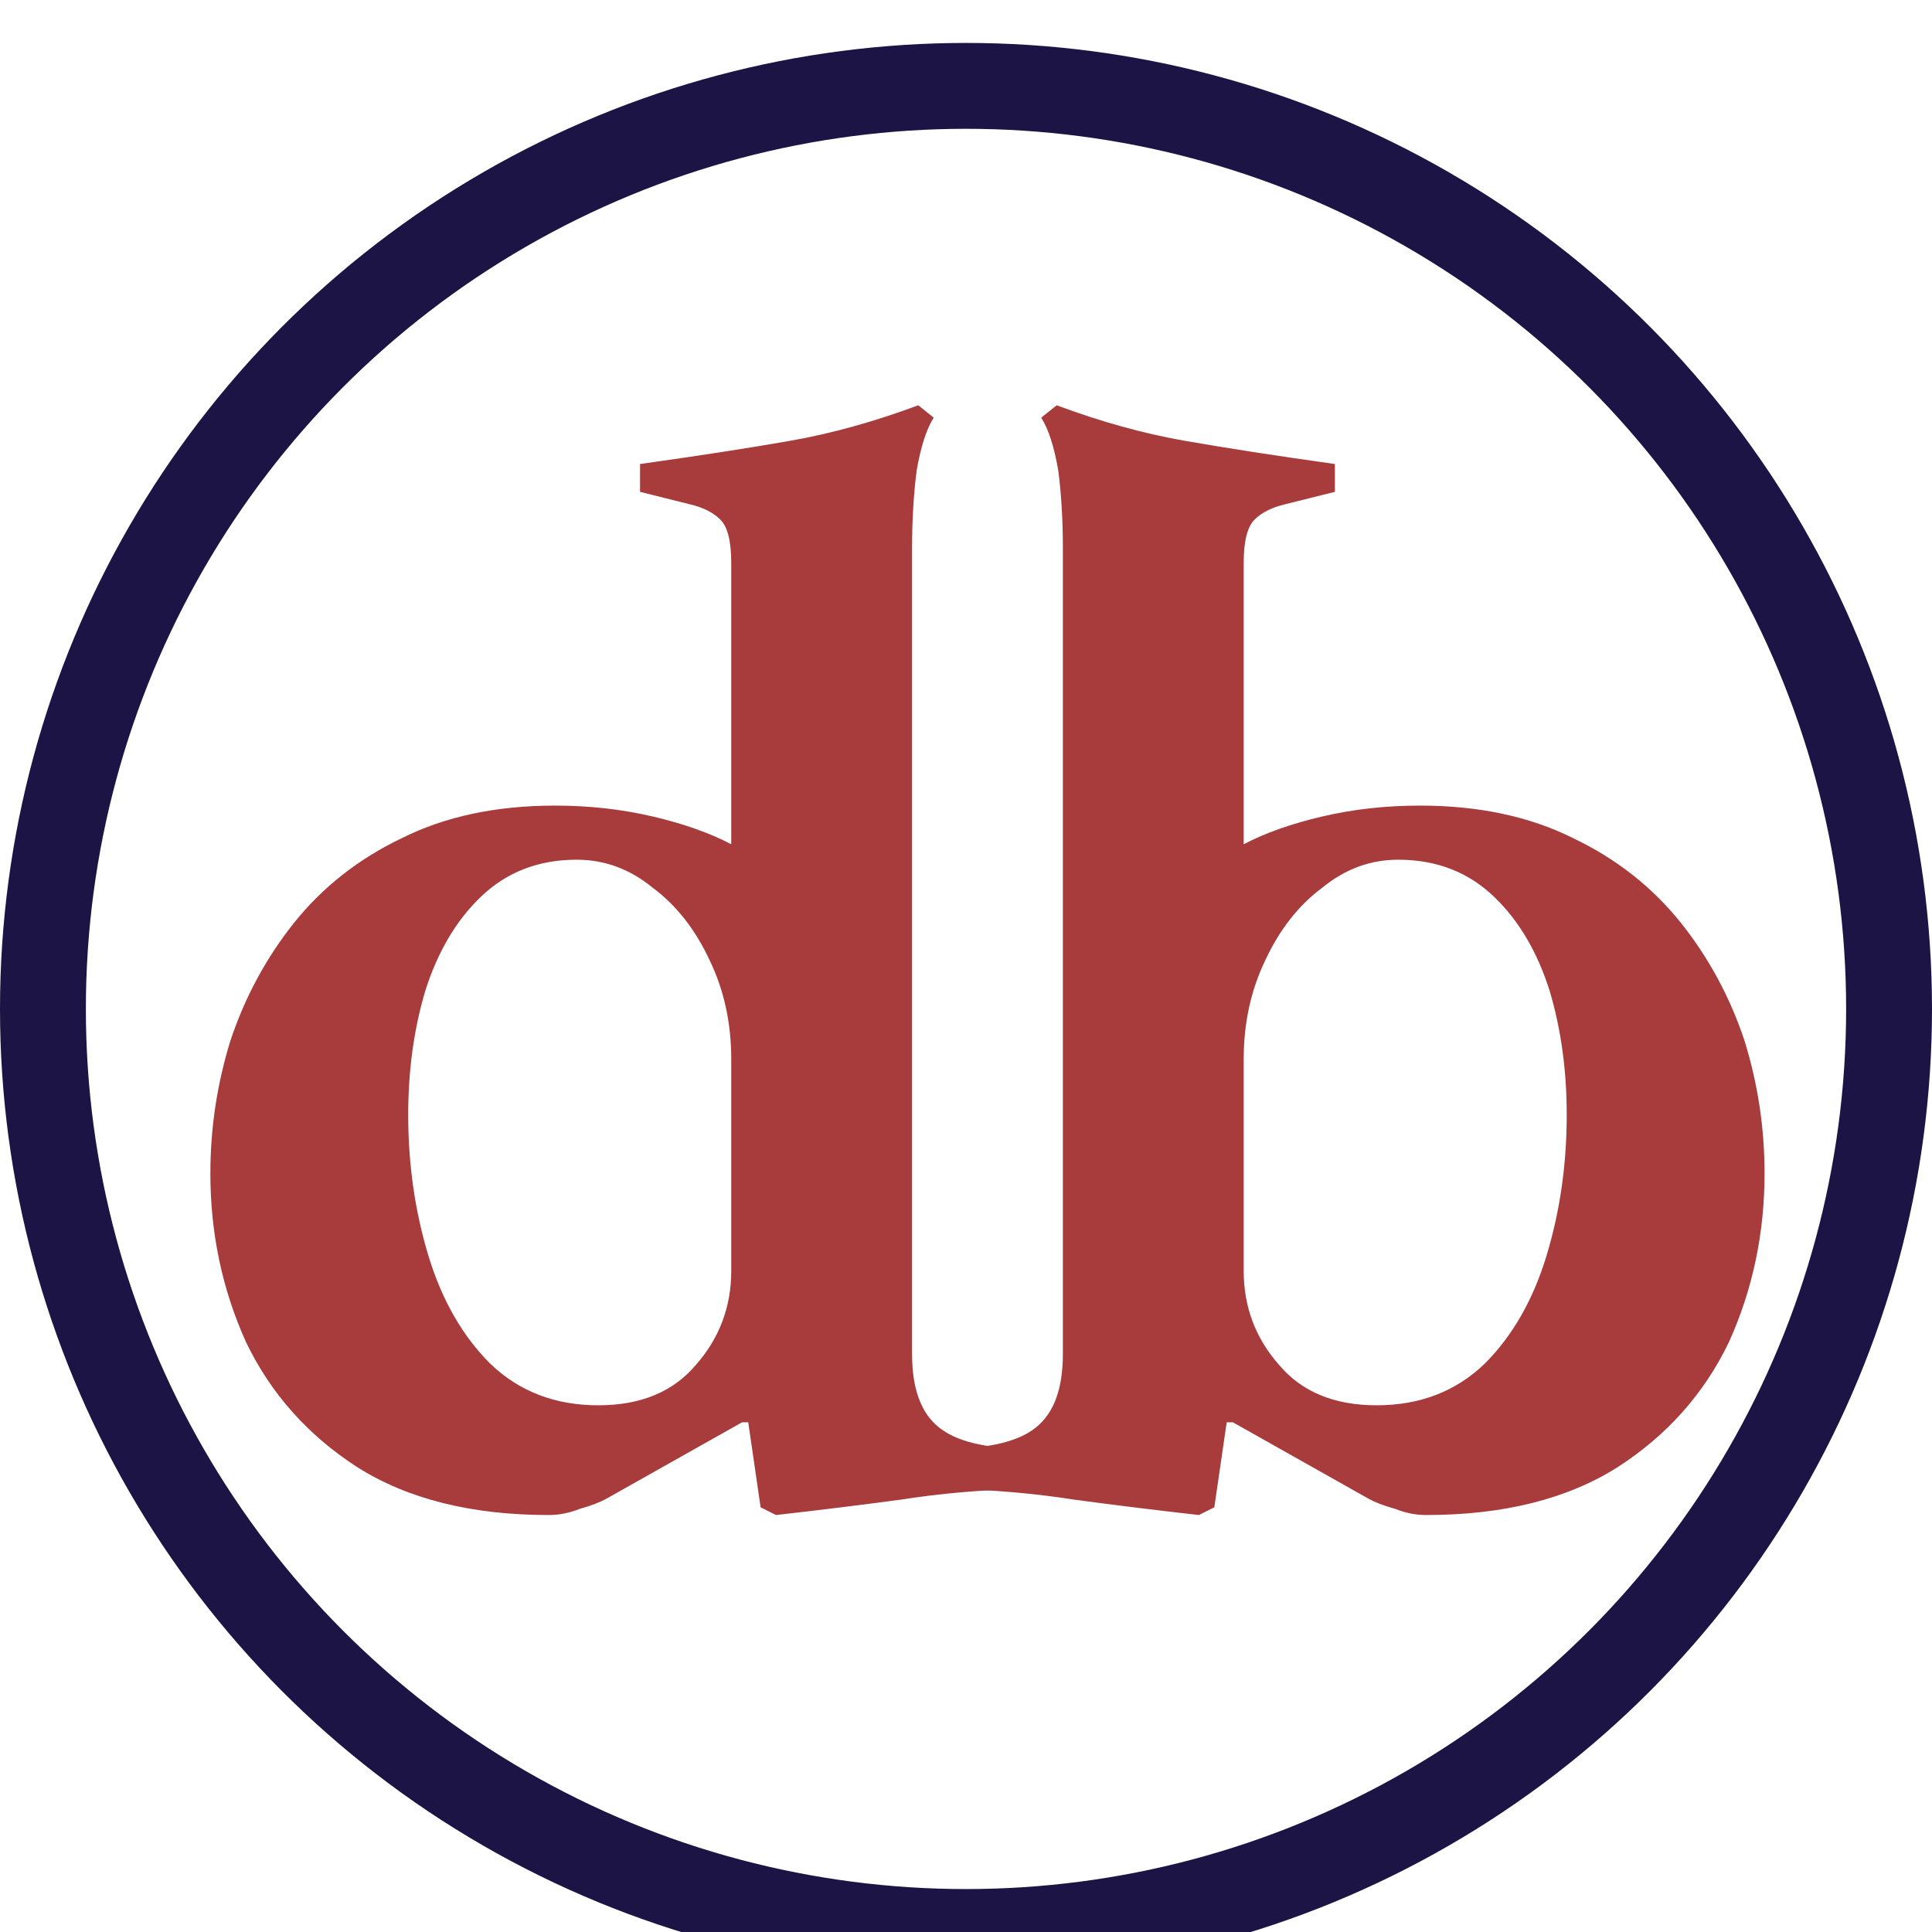
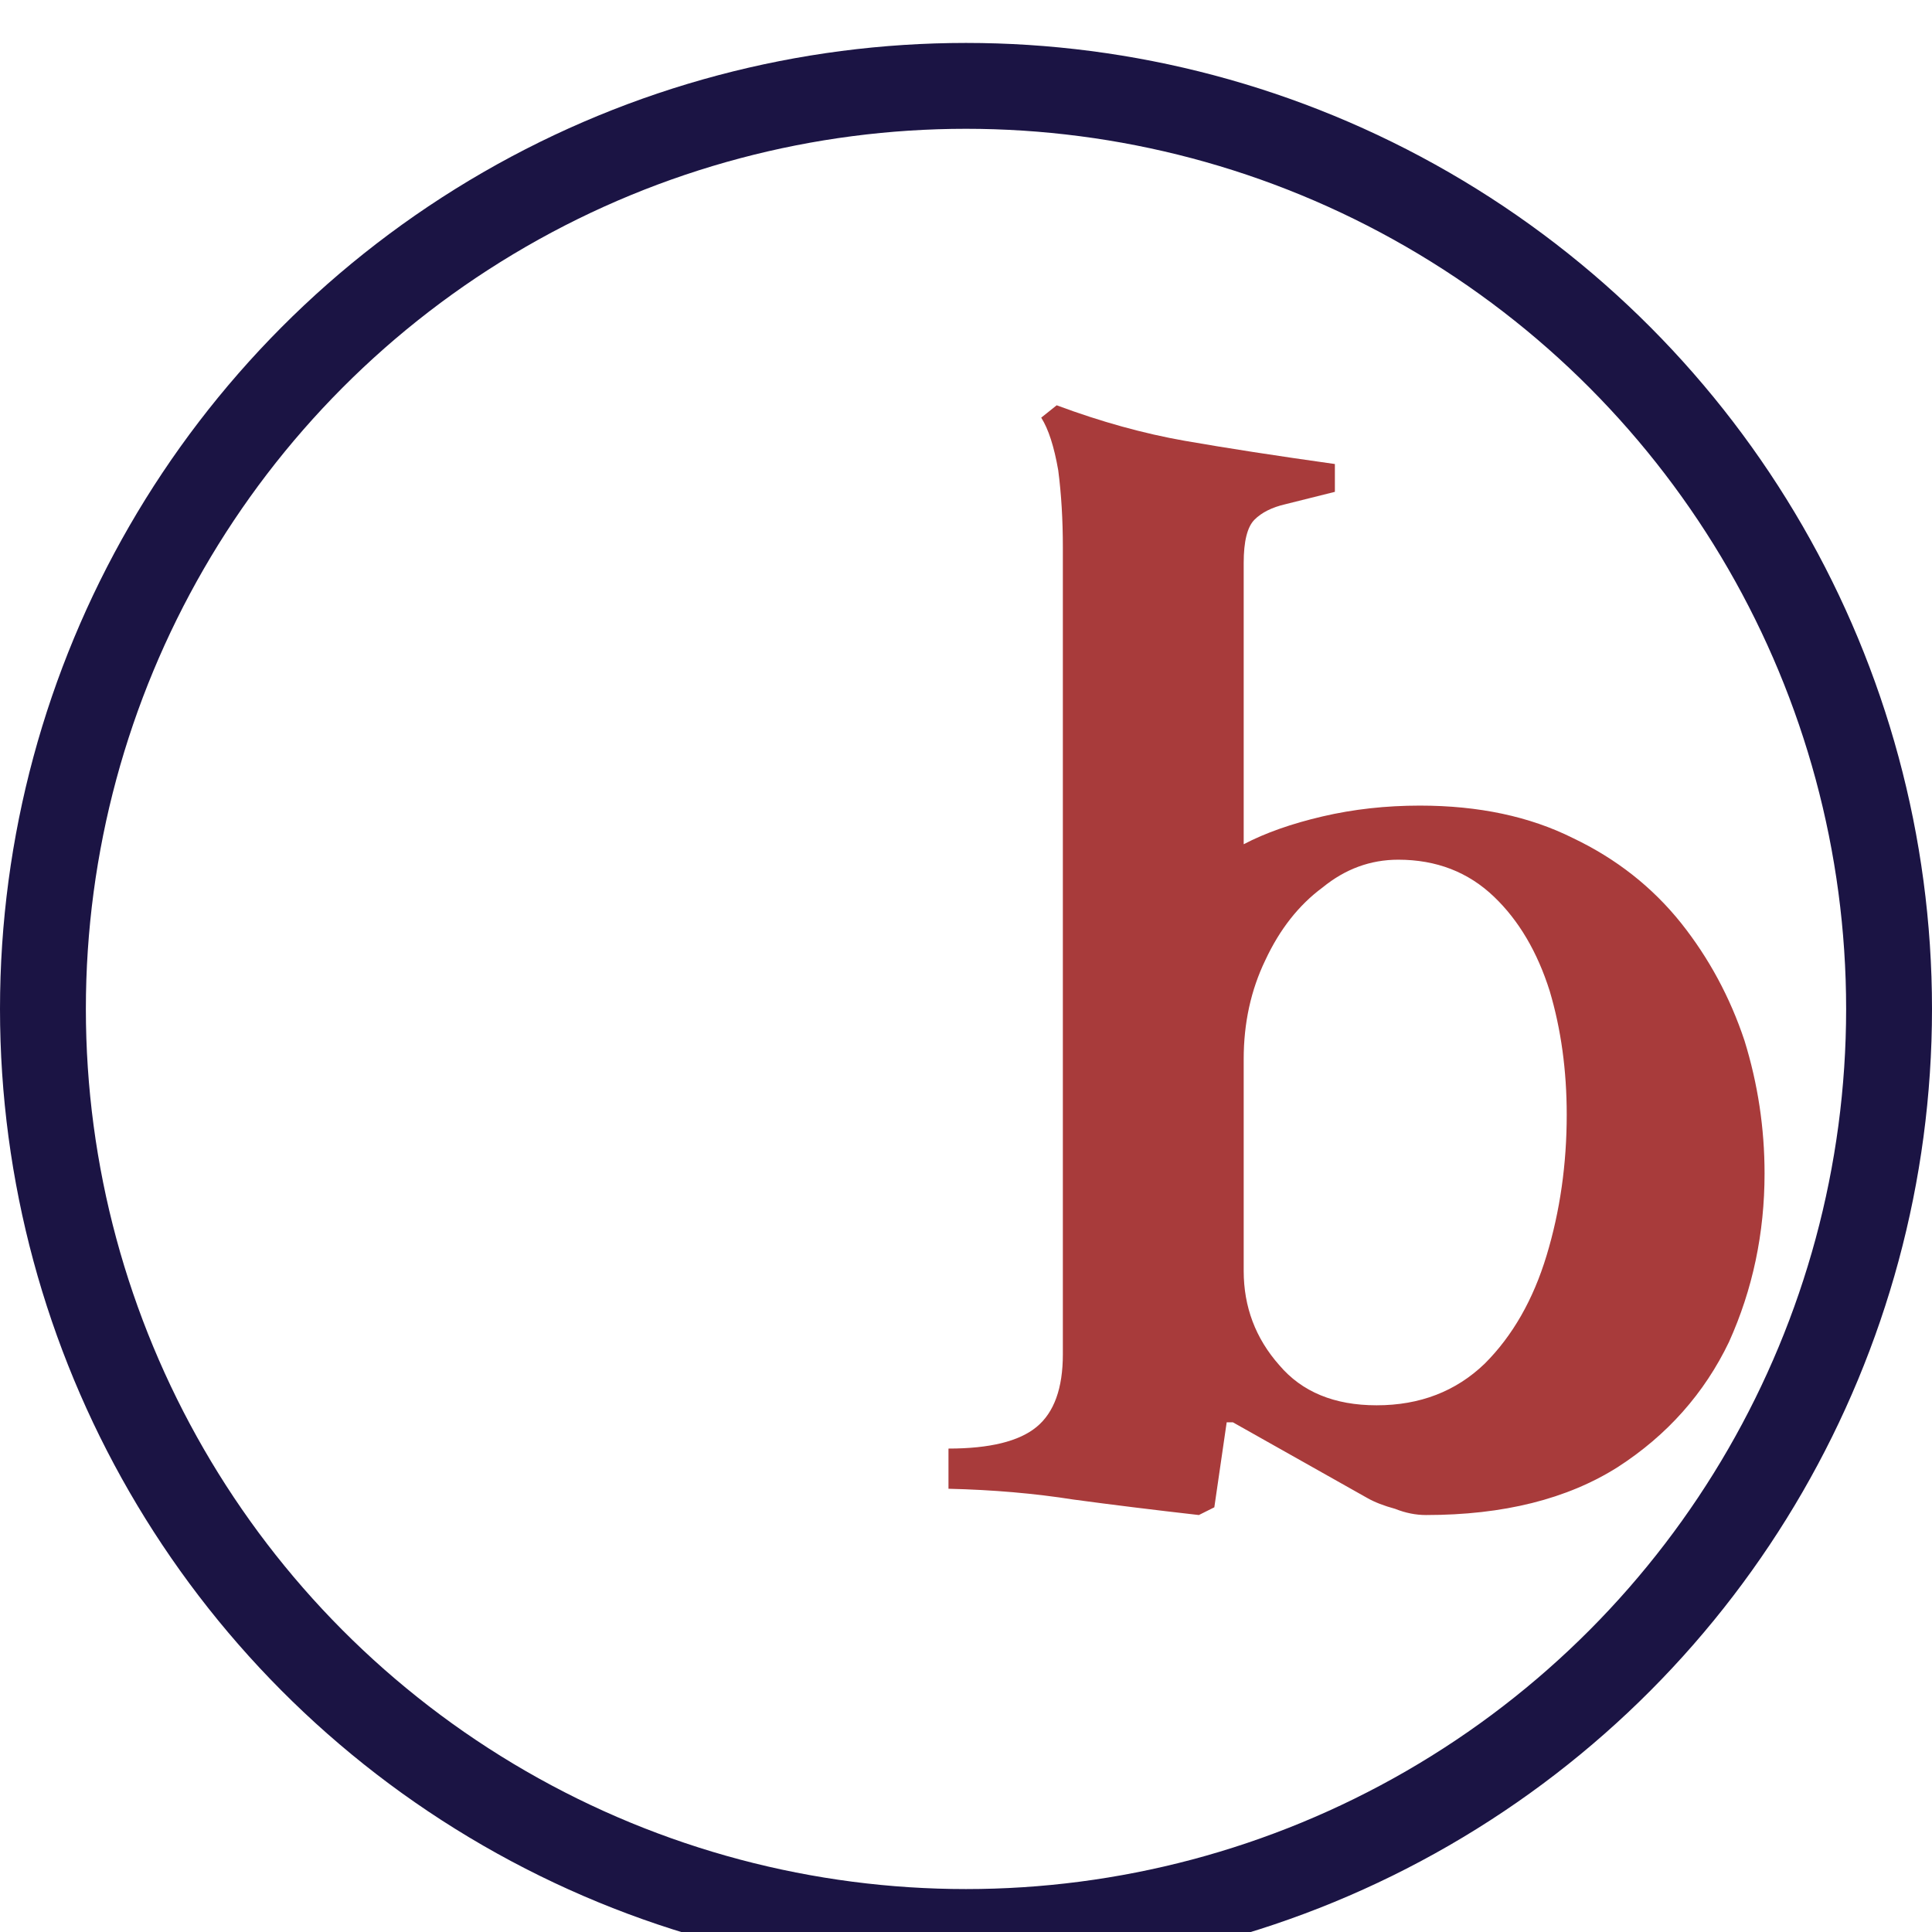
<svg xmlns="http://www.w3.org/2000/svg" width="45" height="45" viewBox="0 0 45 45" fill="none">
  <g filter="url(#filter0_i_359_224)">
    <circle cx="22.5" cy="22.5" r="21.5" transform="rotate(-180 22.5 22.5)" stroke="#1B1444" stroke-width="2" />
  </g>
-   <path d="M12.784 35.288C10.984 35.288 9.496 34.916 8.32 34.172C7.168 33.428 6.304 32.456 5.728 31.256C5.176 30.032 4.9 28.724 4.9 27.332C4.9 26.276 5.056 25.244 5.368 24.236C5.704 23.228 6.196 22.316 6.844 21.5C7.516 20.66 8.356 20 9.364 19.52C10.372 19.016 11.56 18.764 12.928 18.764C13.72 18.764 14.476 18.848 15.196 19.016C15.916 19.184 16.528 19.4 17.032 19.664V13.112C17.032 12.608 16.948 12.272 16.78 12.104C16.612 11.936 16.372 11.816 16.06 11.744L14.908 11.456V10.808C16.276 10.616 17.44 10.436 18.4 10.268C19.36 10.1 20.356 9.824 21.388 9.44L21.748 9.728C21.58 9.992 21.448 10.4 21.352 10.952C21.28 11.504 21.244 12.104 21.244 12.752V31.544C21.244 32.336 21.448 32.9 21.856 33.236C22.264 33.572 22.948 33.74 23.908 33.74V34.676C22.876 34.7 21.904 34.784 20.992 34.928C20.104 35.048 19.132 35.168 18.076 35.288L17.716 35.108L17.428 33.128H17.284L14.152 34.892C13.984 34.988 13.768 35.072 13.504 35.144C13.264 35.24 13.024 35.288 12.784 35.288ZM13.936 32.732C14.92 32.732 15.676 32.42 16.204 31.796C16.756 31.172 17.032 30.44 17.032 29.6V24.668C17.032 23.828 16.864 23.06 16.528 22.364C16.192 21.644 15.748 21.08 15.196 20.672C14.668 20.24 14.08 20.024 13.432 20.024C12.544 20.024 11.8 20.312 11.2 20.888C10.624 21.44 10.192 22.172 9.904 23.084C9.64 23.972 9.508 24.932 9.508 25.964C9.508 27.116 9.664 28.208 9.976 29.24C10.288 30.272 10.768 31.112 11.416 31.76C12.088 32.408 12.928 32.732 13.936 32.732Z" fill="#A83B3B" />
  <path d="M33.216 35.288C35.016 35.288 36.504 34.916 37.68 34.172C38.832 33.428 39.696 32.456 40.272 31.256C40.824 30.032 41.1 28.724 41.1 27.332C41.1 26.276 40.944 25.244 40.632 24.236C40.296 23.228 39.804 22.316 39.156 21.5C38.484 20.66 37.644 20 36.636 19.52C35.628 19.016 34.44 18.764 33.072 18.764C32.28 18.764 31.524 18.848 30.804 19.016C30.084 19.184 29.472 19.4 28.968 19.664V13.112C28.968 12.608 29.052 12.272 29.22 12.104C29.388 11.936 29.628 11.816 29.94 11.744L31.092 11.456V10.808C29.724 10.616 28.56 10.436 27.6 10.268C26.64 10.1 25.644 9.824 24.612 9.44L24.252 9.728C24.42 9.992 24.552 10.4 24.648 10.952C24.72 11.504 24.756 12.104 24.756 12.752V31.544C24.756 32.336 24.552 32.9 24.144 33.236C23.736 33.572 23.052 33.74 22.092 33.74V34.676C23.124 34.7 24.096 34.784 25.008 34.928C25.896 35.048 26.868 35.168 27.924 35.288L28.284 35.108L28.572 33.128H28.716L31.848 34.892C32.016 34.988 32.232 35.072 32.496 35.144C32.736 35.24 32.976 35.288 33.216 35.288ZM32.064 32.732C31.08 32.732 30.324 32.42 29.796 31.796C29.244 31.172 28.968 30.44 28.968 29.6V24.668C28.968 23.828 29.136 23.06 29.472 22.364C29.808 21.644 30.252 21.08 30.804 20.672C31.332 20.24 31.92 20.024 32.568 20.024C33.456 20.024 34.2 20.312 34.8 20.888C35.376 21.44 35.808 22.172 36.096 23.084C36.36 23.972 36.492 24.932 36.492 25.964C36.492 27.116 36.336 28.208 36.024 29.24C35.712 30.272 35.232 31.112 34.584 31.76C33.912 32.408 33.072 32.732 32.064 32.732Z" fill="#A83B3B" />
  <defs>
    <filter id="filter0_i_359_224" x="0" y="0" width="45" height="45" filterUnits="userSpaceOnUse" color-interpolation-filters="sRGB">
      <feFlood flood-opacity="0" result="BackgroundImageFix" />
      <feBlend mode="normal" in="SourceGraphic" in2="BackgroundImageFix" result="shape" />
      <feColorMatrix in="SourceAlpha" type="matrix" values="0 0 0 0 0 0 0 0 0 0 0 0 0 0 0 0 0 0 127 0" result="hardAlpha" />
      <feOffset dy="1" />
      <feComposite in2="hardAlpha" operator="arithmetic" k2="-1" k3="1" />
      <feColorMatrix type="matrix" values="0 0 0 0 0.682 0 0 0 0 0.11 0 0 0 0 0.604 0 0 0 0.01 0" />
      <feBlend mode="normal" in2="shape" result="effect1_innerShadow_359_224" />
    </filter>
  </defs>
</svg>